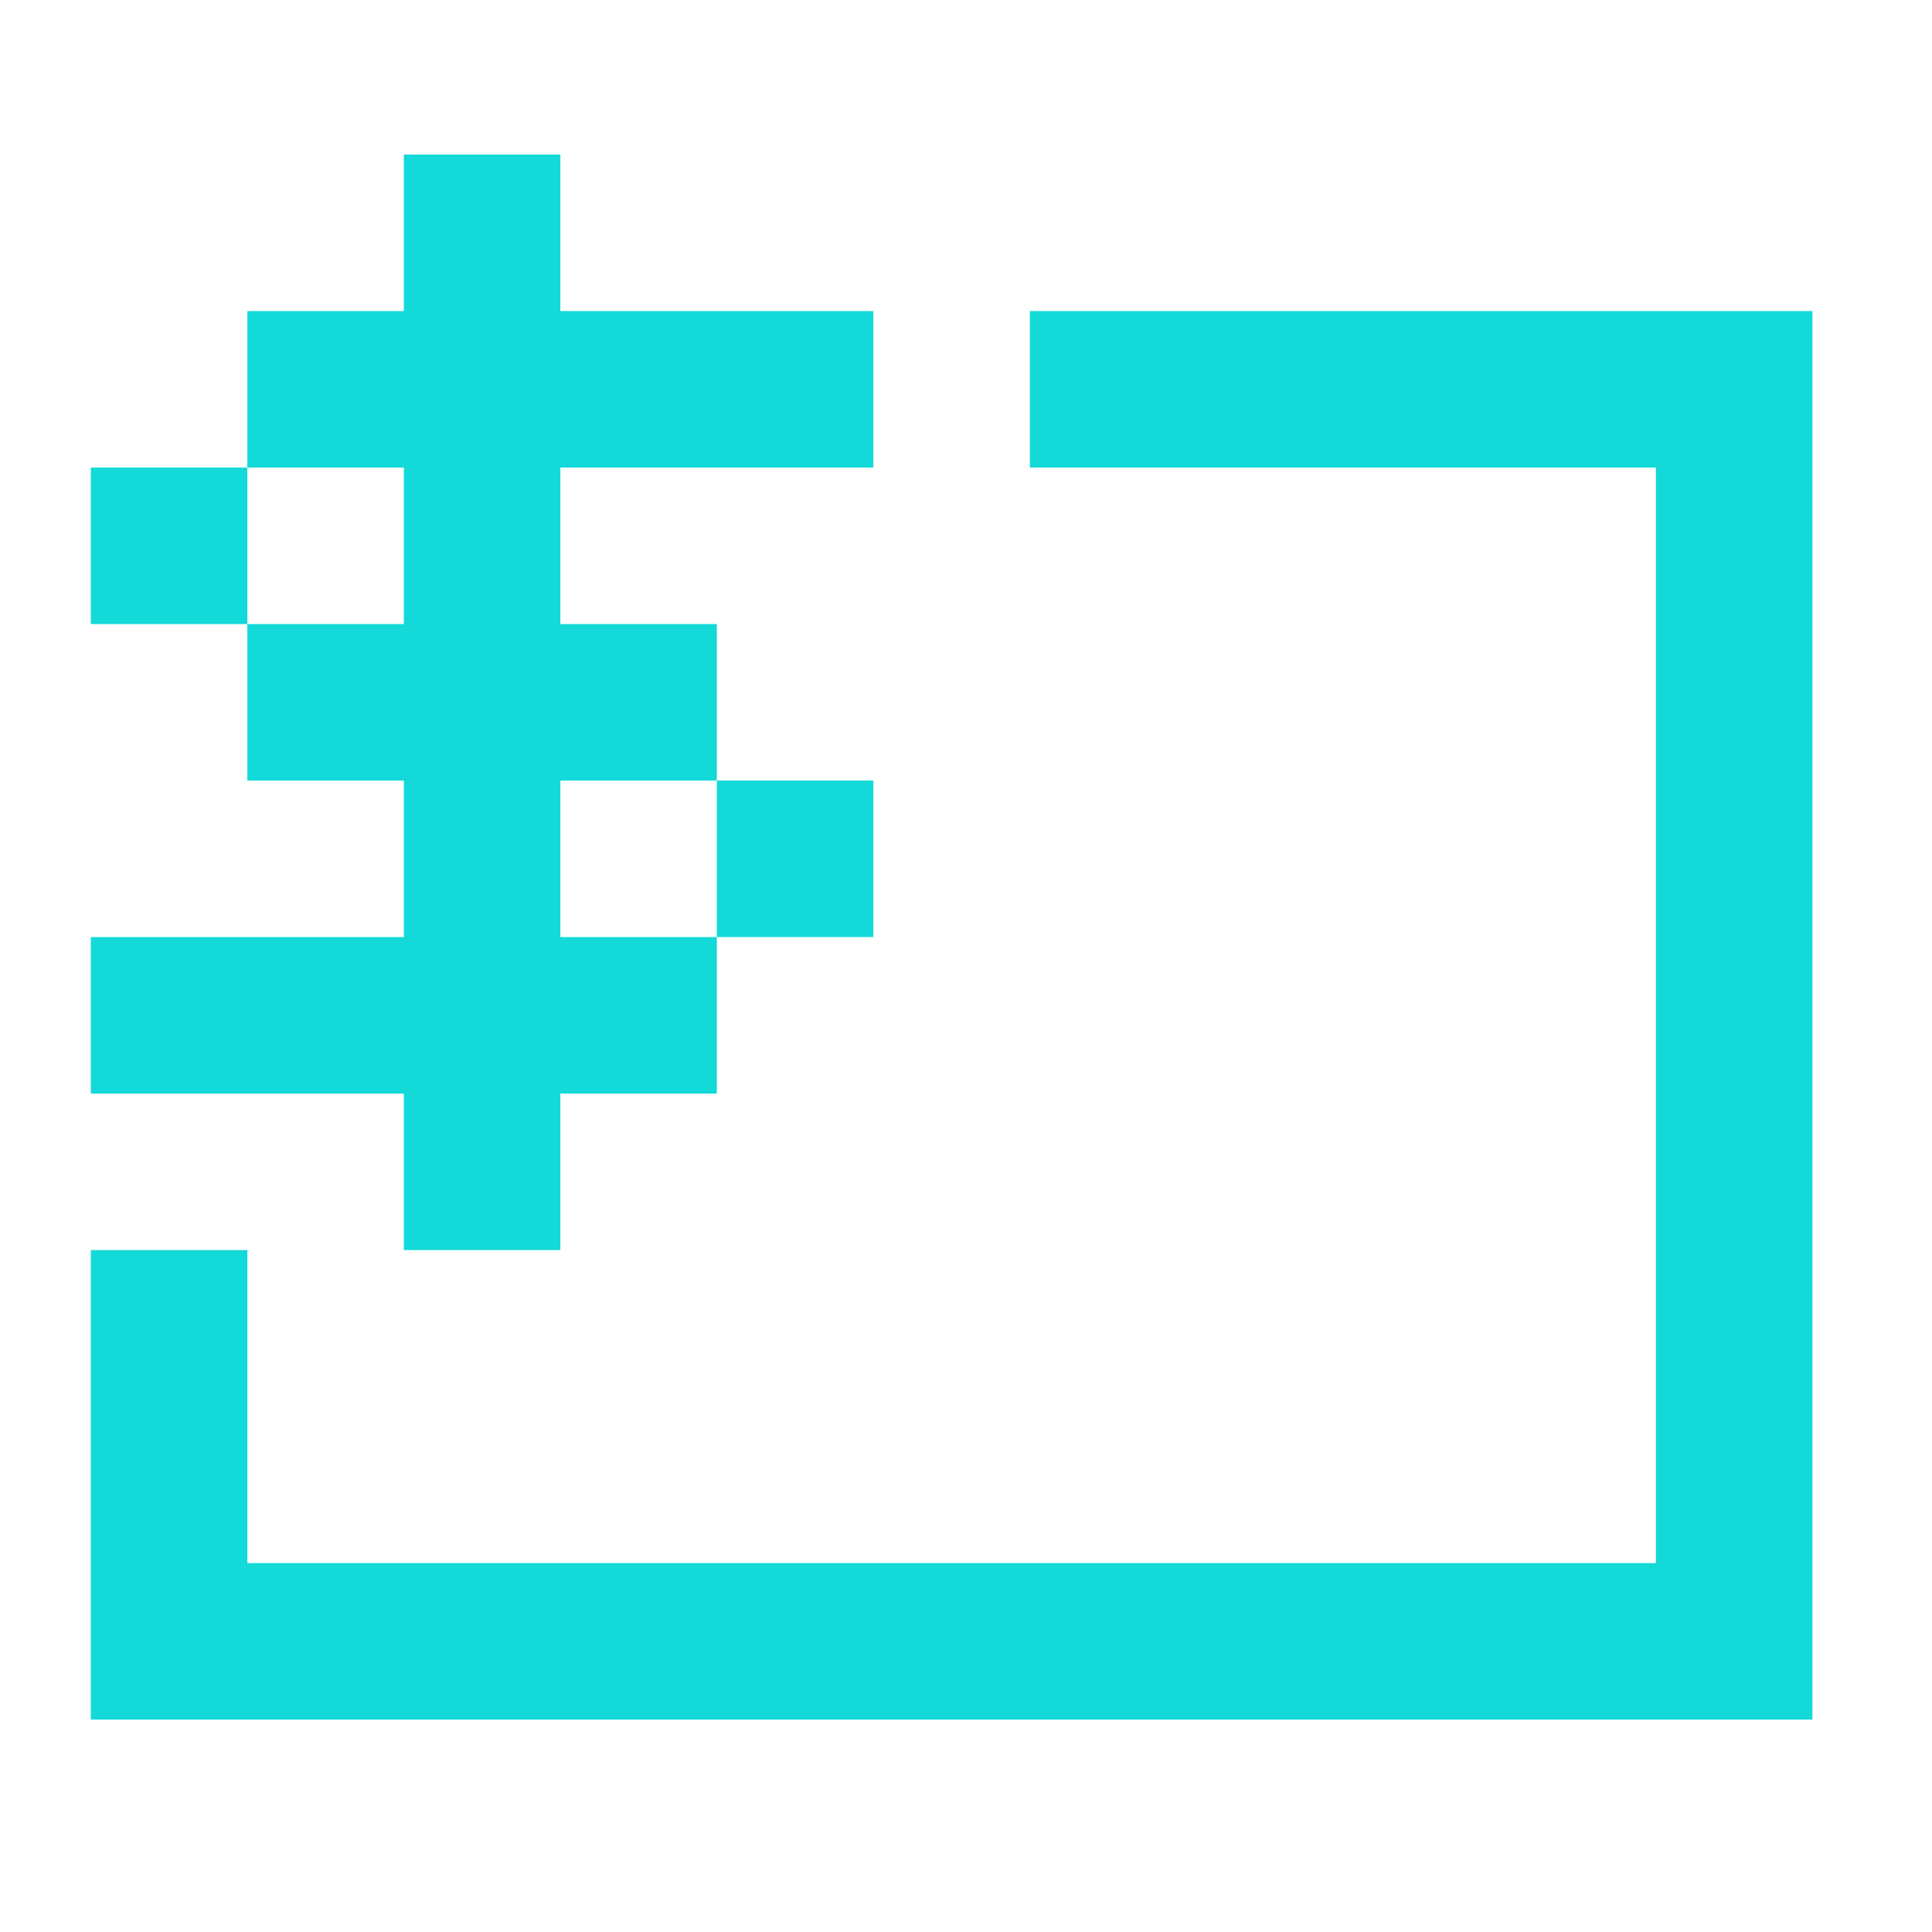
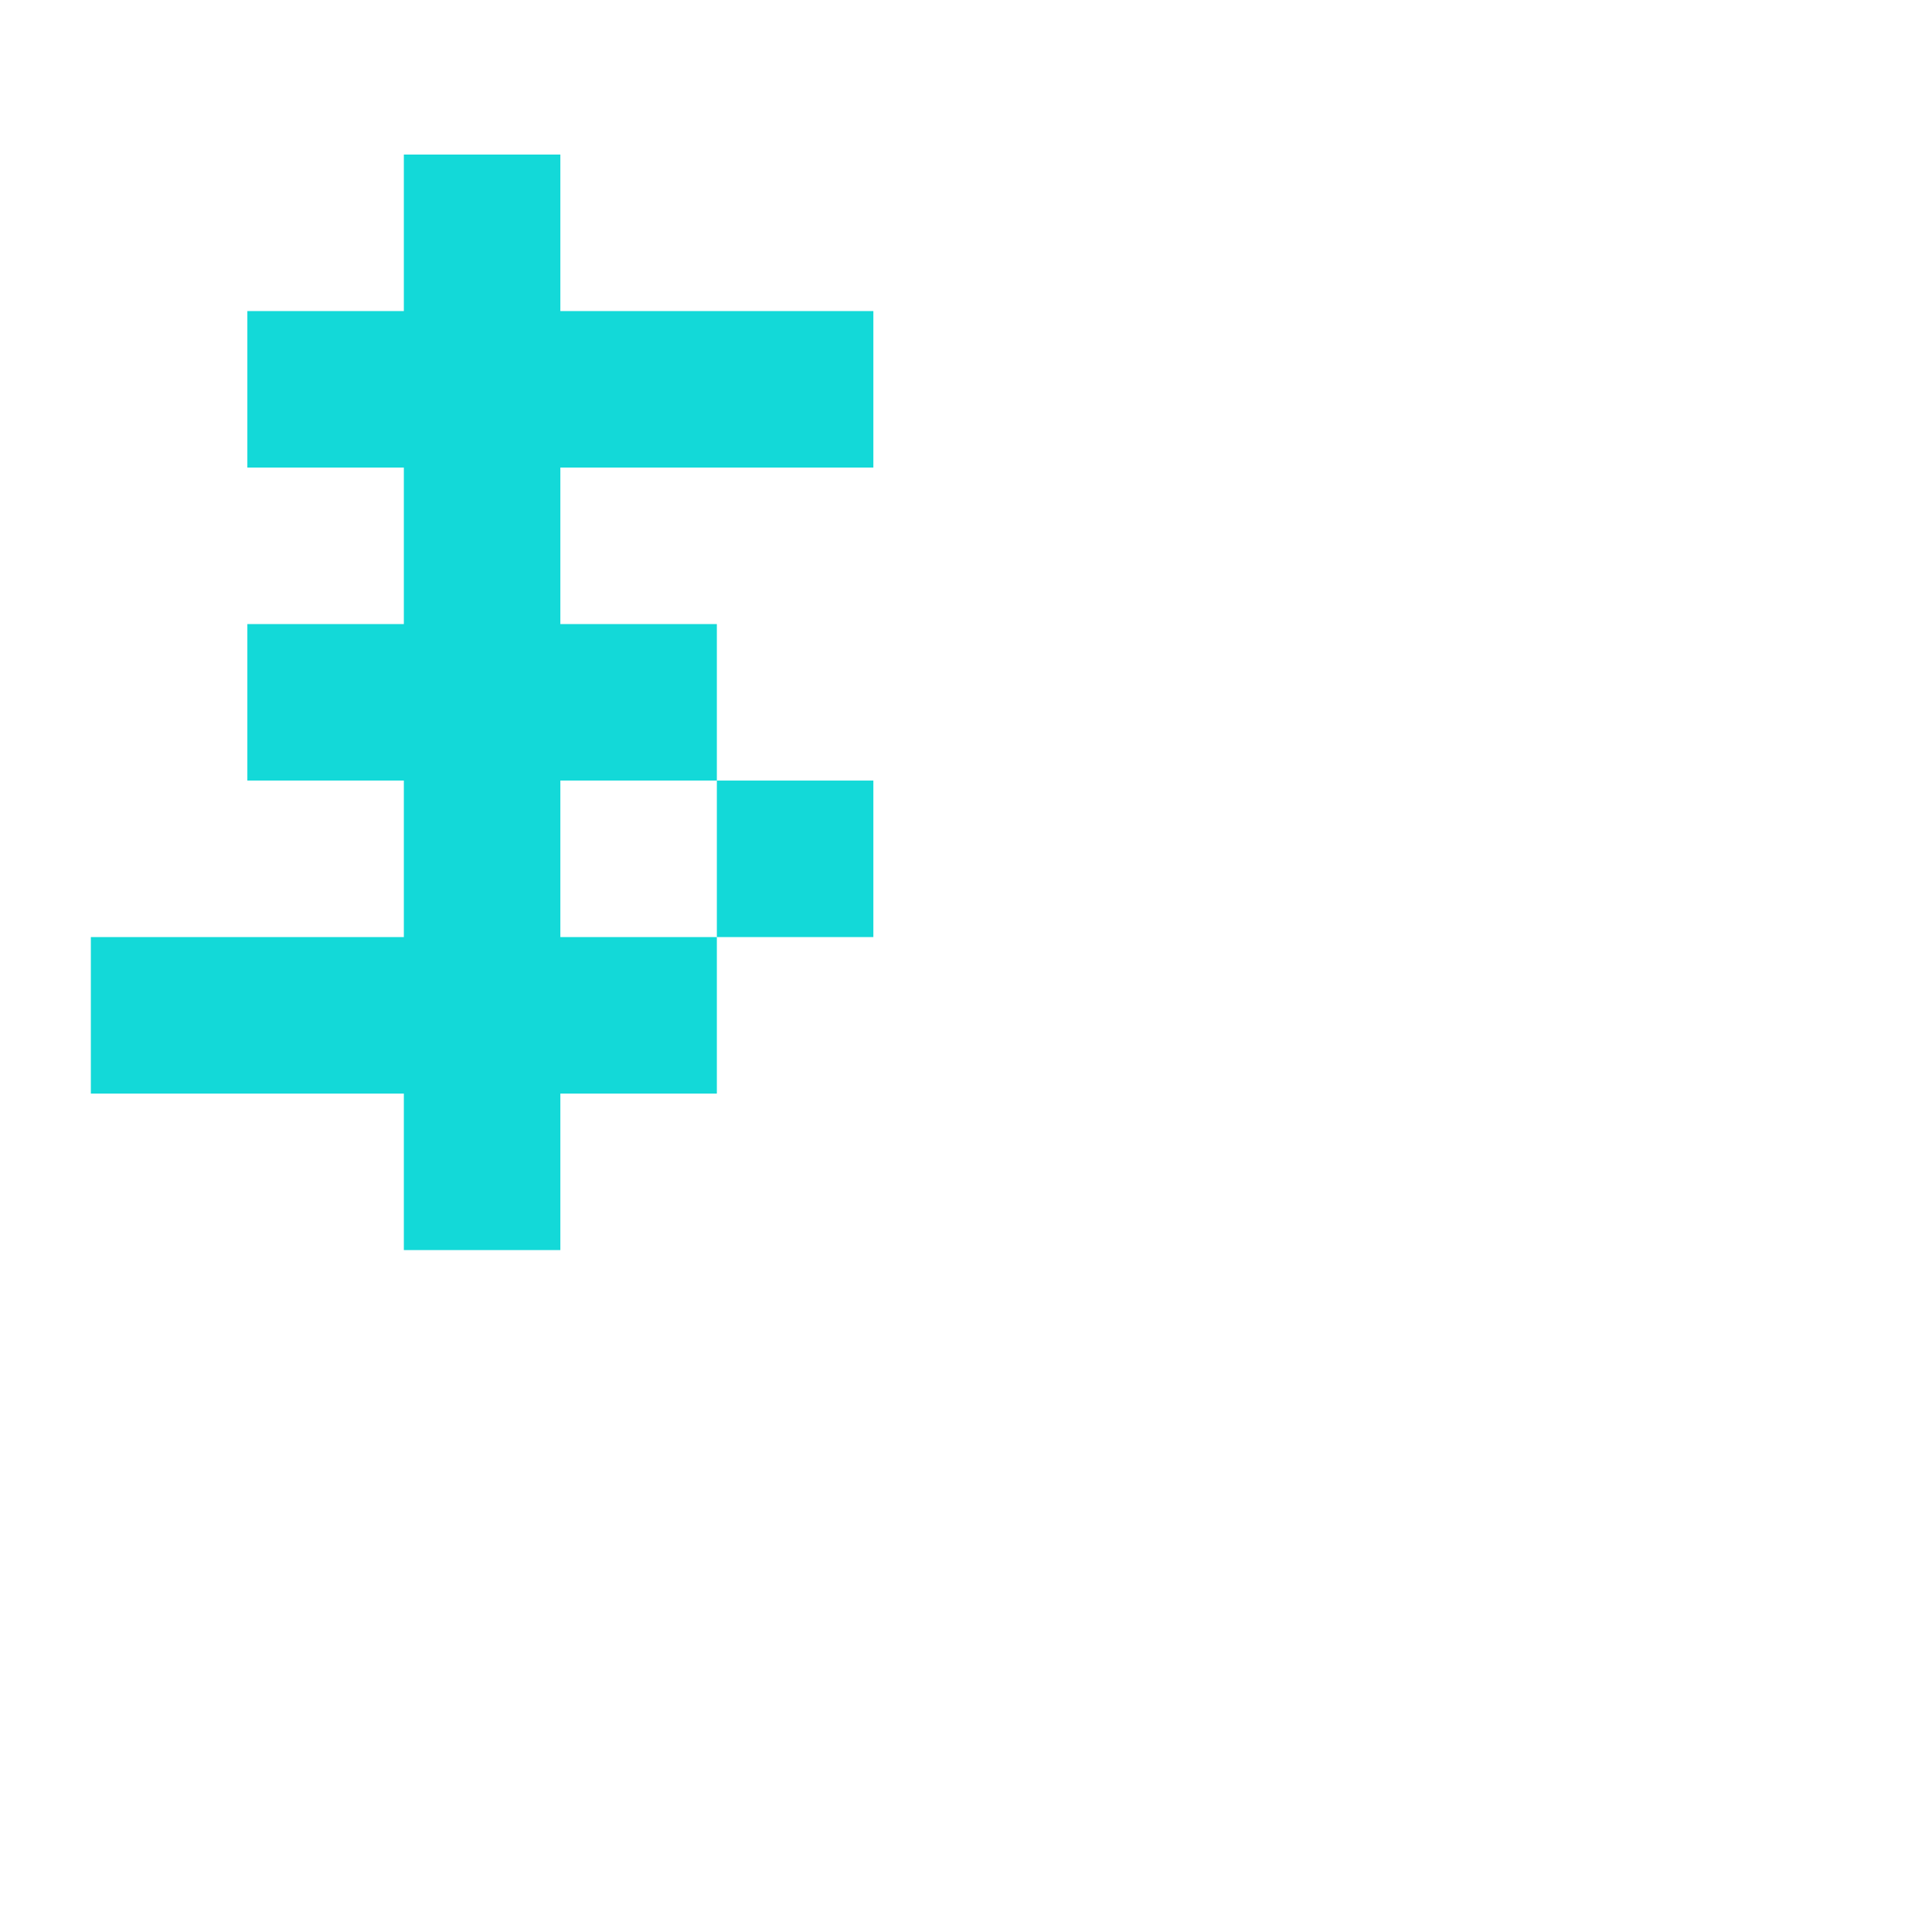
<svg xmlns="http://www.w3.org/2000/svg" version="1.1" x="0px" y="0px" viewBox="0 0 100 100" enable-background="new 0 0 100 100" xml:space="preserve">
  <g>
-     <polygon fill="#13d9d8" points="4.702,89.006 93.809,89.006 93.809,16.101 53.306,16.101 53.306,24.201 85.708,24.201    85.708,80.905 12.803,80.905 12.803,64.704 4.702,64.704  " />
    <g>
-       <rect x="4.702" y="24.201" fill="#13d9d8" width="8.101" height="8.101" />
      <rect x="37.104" y="40.402" fill="#13d9d8" width="8.101" height="8.101" />
      <polygon fill="#13d9d8" points="45.205,24.201 45.205,16.101 29.004,16.101 29.004,8 20.903,8 20.903,16.101 12.803,16.101     12.803,24.201 20.903,24.201 20.903,32.302 12.803,32.302 12.803,40.402 20.903,40.402 20.903,48.503 4.702,48.503 4.702,56.604     20.903,56.604 20.903,64.704 29.004,64.704 29.004,56.604 37.104,56.604 37.104,48.503 29.004,48.503 29.004,40.402     37.104,40.402 37.104,32.302 29.004,32.302 29.004,24.201   " />
    </g>
  </g>
</svg>